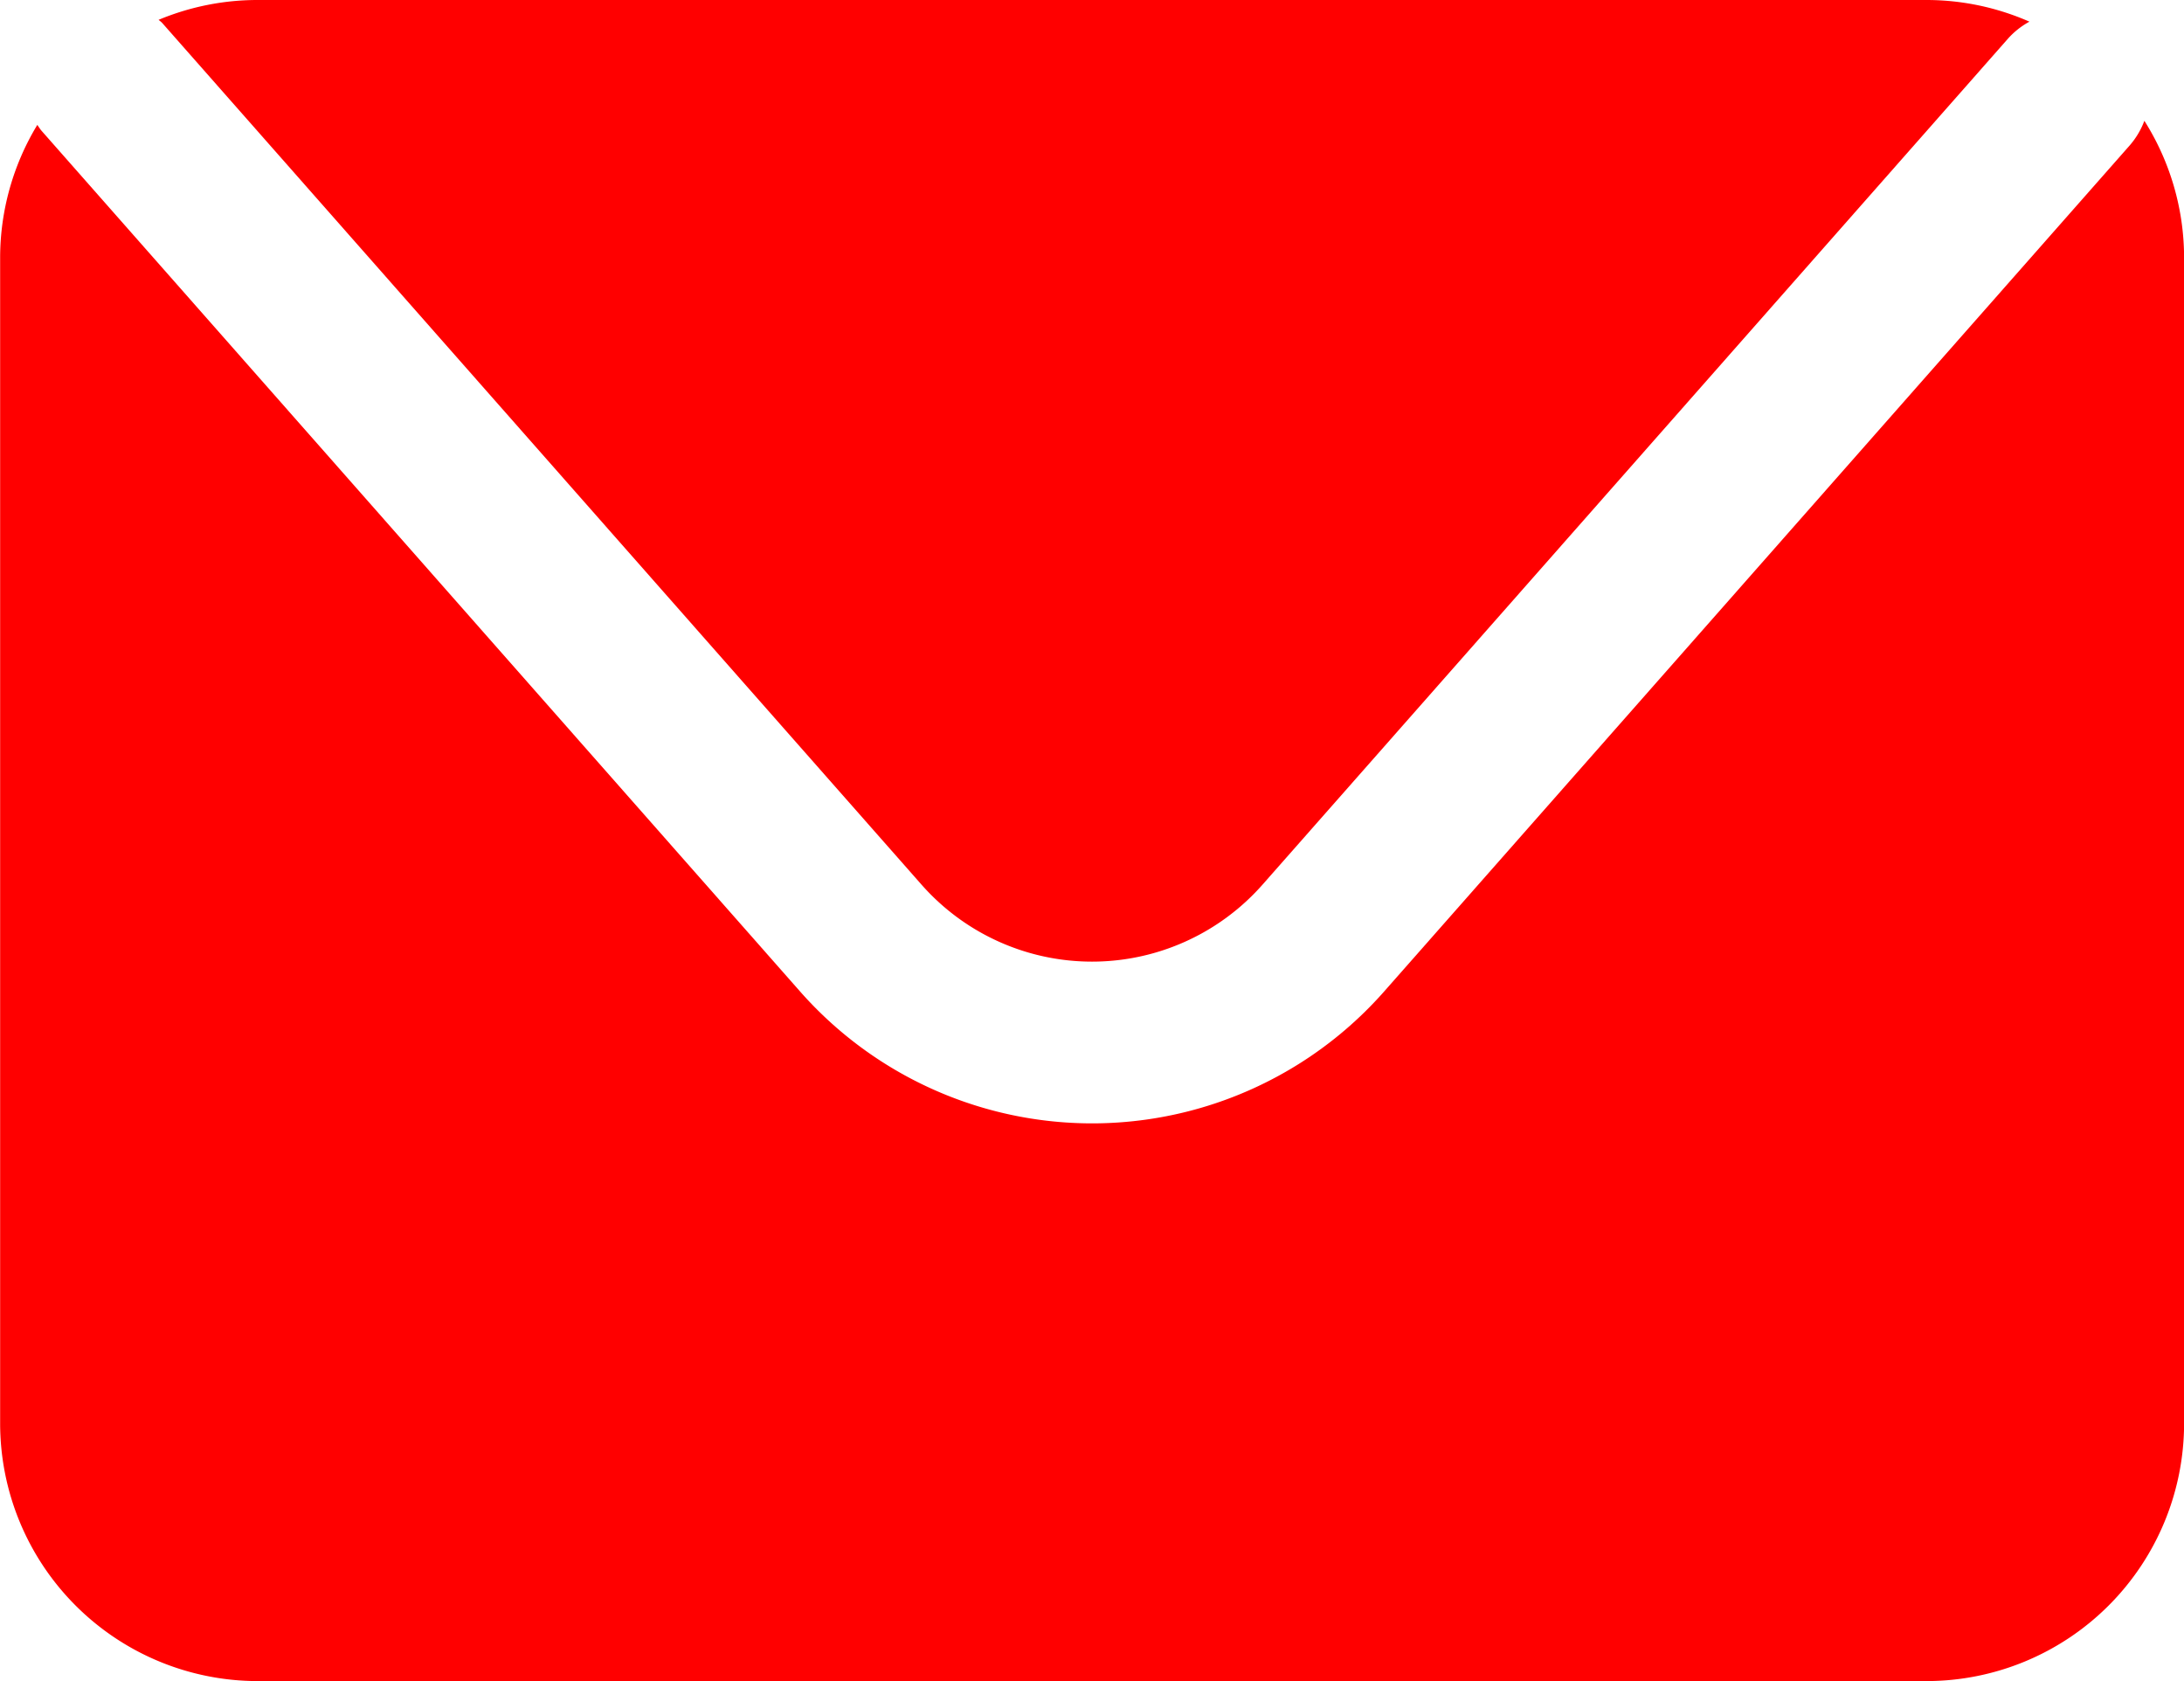
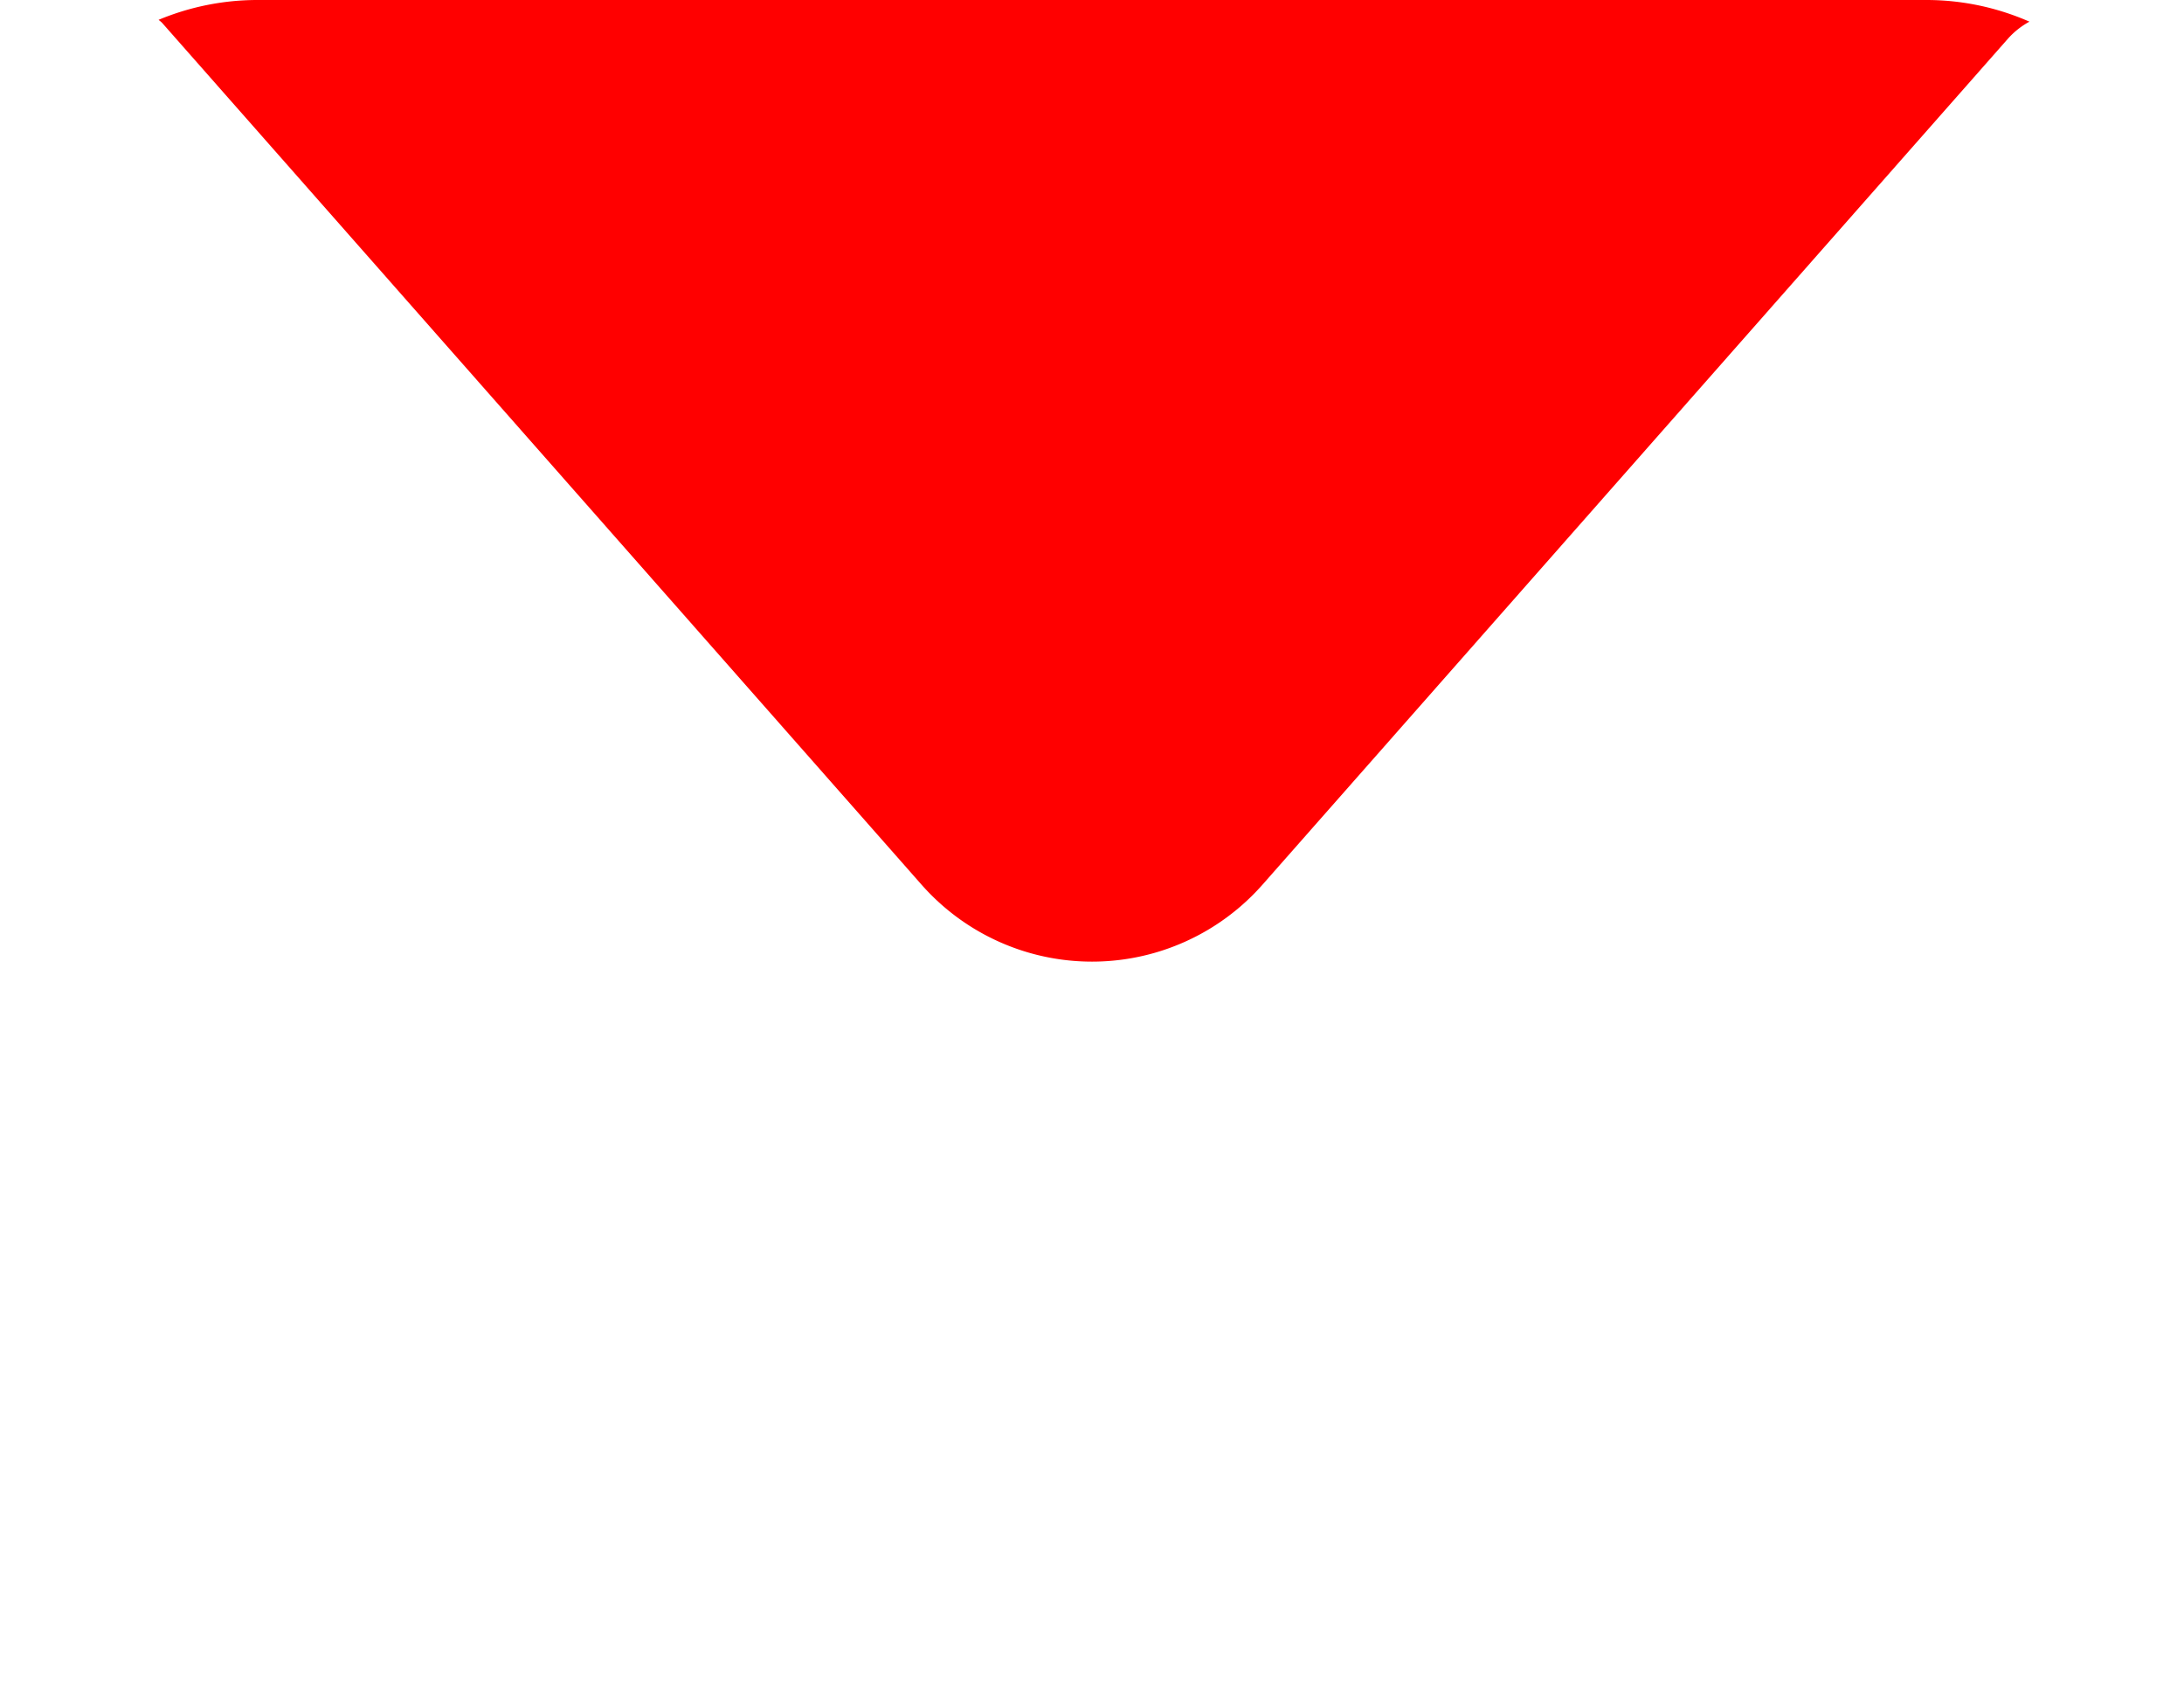
<svg xmlns="http://www.w3.org/2000/svg" width="49.001" height="37.714" viewBox="0 0 49.001 37.714">
  <g id="Groupe_26" data-name="Groupe 26" transform="translate(-120.909 -263.993)">
    <path id="Tracé_13" data-name="Tracé 13" d="M123.567,264.518l17.026,19.319a5.1,5.1,0,0,0,7.654,0l16.73-18.984a1.8,1.8,0,0,1,.475-.374,5.738,5.738,0,0,0-2.314-.486H125.7a5.762,5.762,0,0,0-2.223.445C123.509,264.465,123.541,264.487,123.567,264.518Z" transform="translate(0.99)" fill="red" />
-     <path id="Tracé_14" data-name="Tracé 14" d="M169.021,265.95a1.812,1.812,0,0,1-.328.551l-16.731,18.984a8.734,8.734,0,0,1-13.1,0l-17.027-19.318c-.033-.04-.058-.083-.089-.125a5.752,5.752,0,0,0-.834,2.979V295.17a5.783,5.783,0,0,0,5.783,5.783h37.435a5.783,5.783,0,0,0,5.782-5.783V269.022A5.758,5.758,0,0,0,169.021,265.95Z" transform="translate(0 0.753)" fill="red" />
  </g>
</svg>